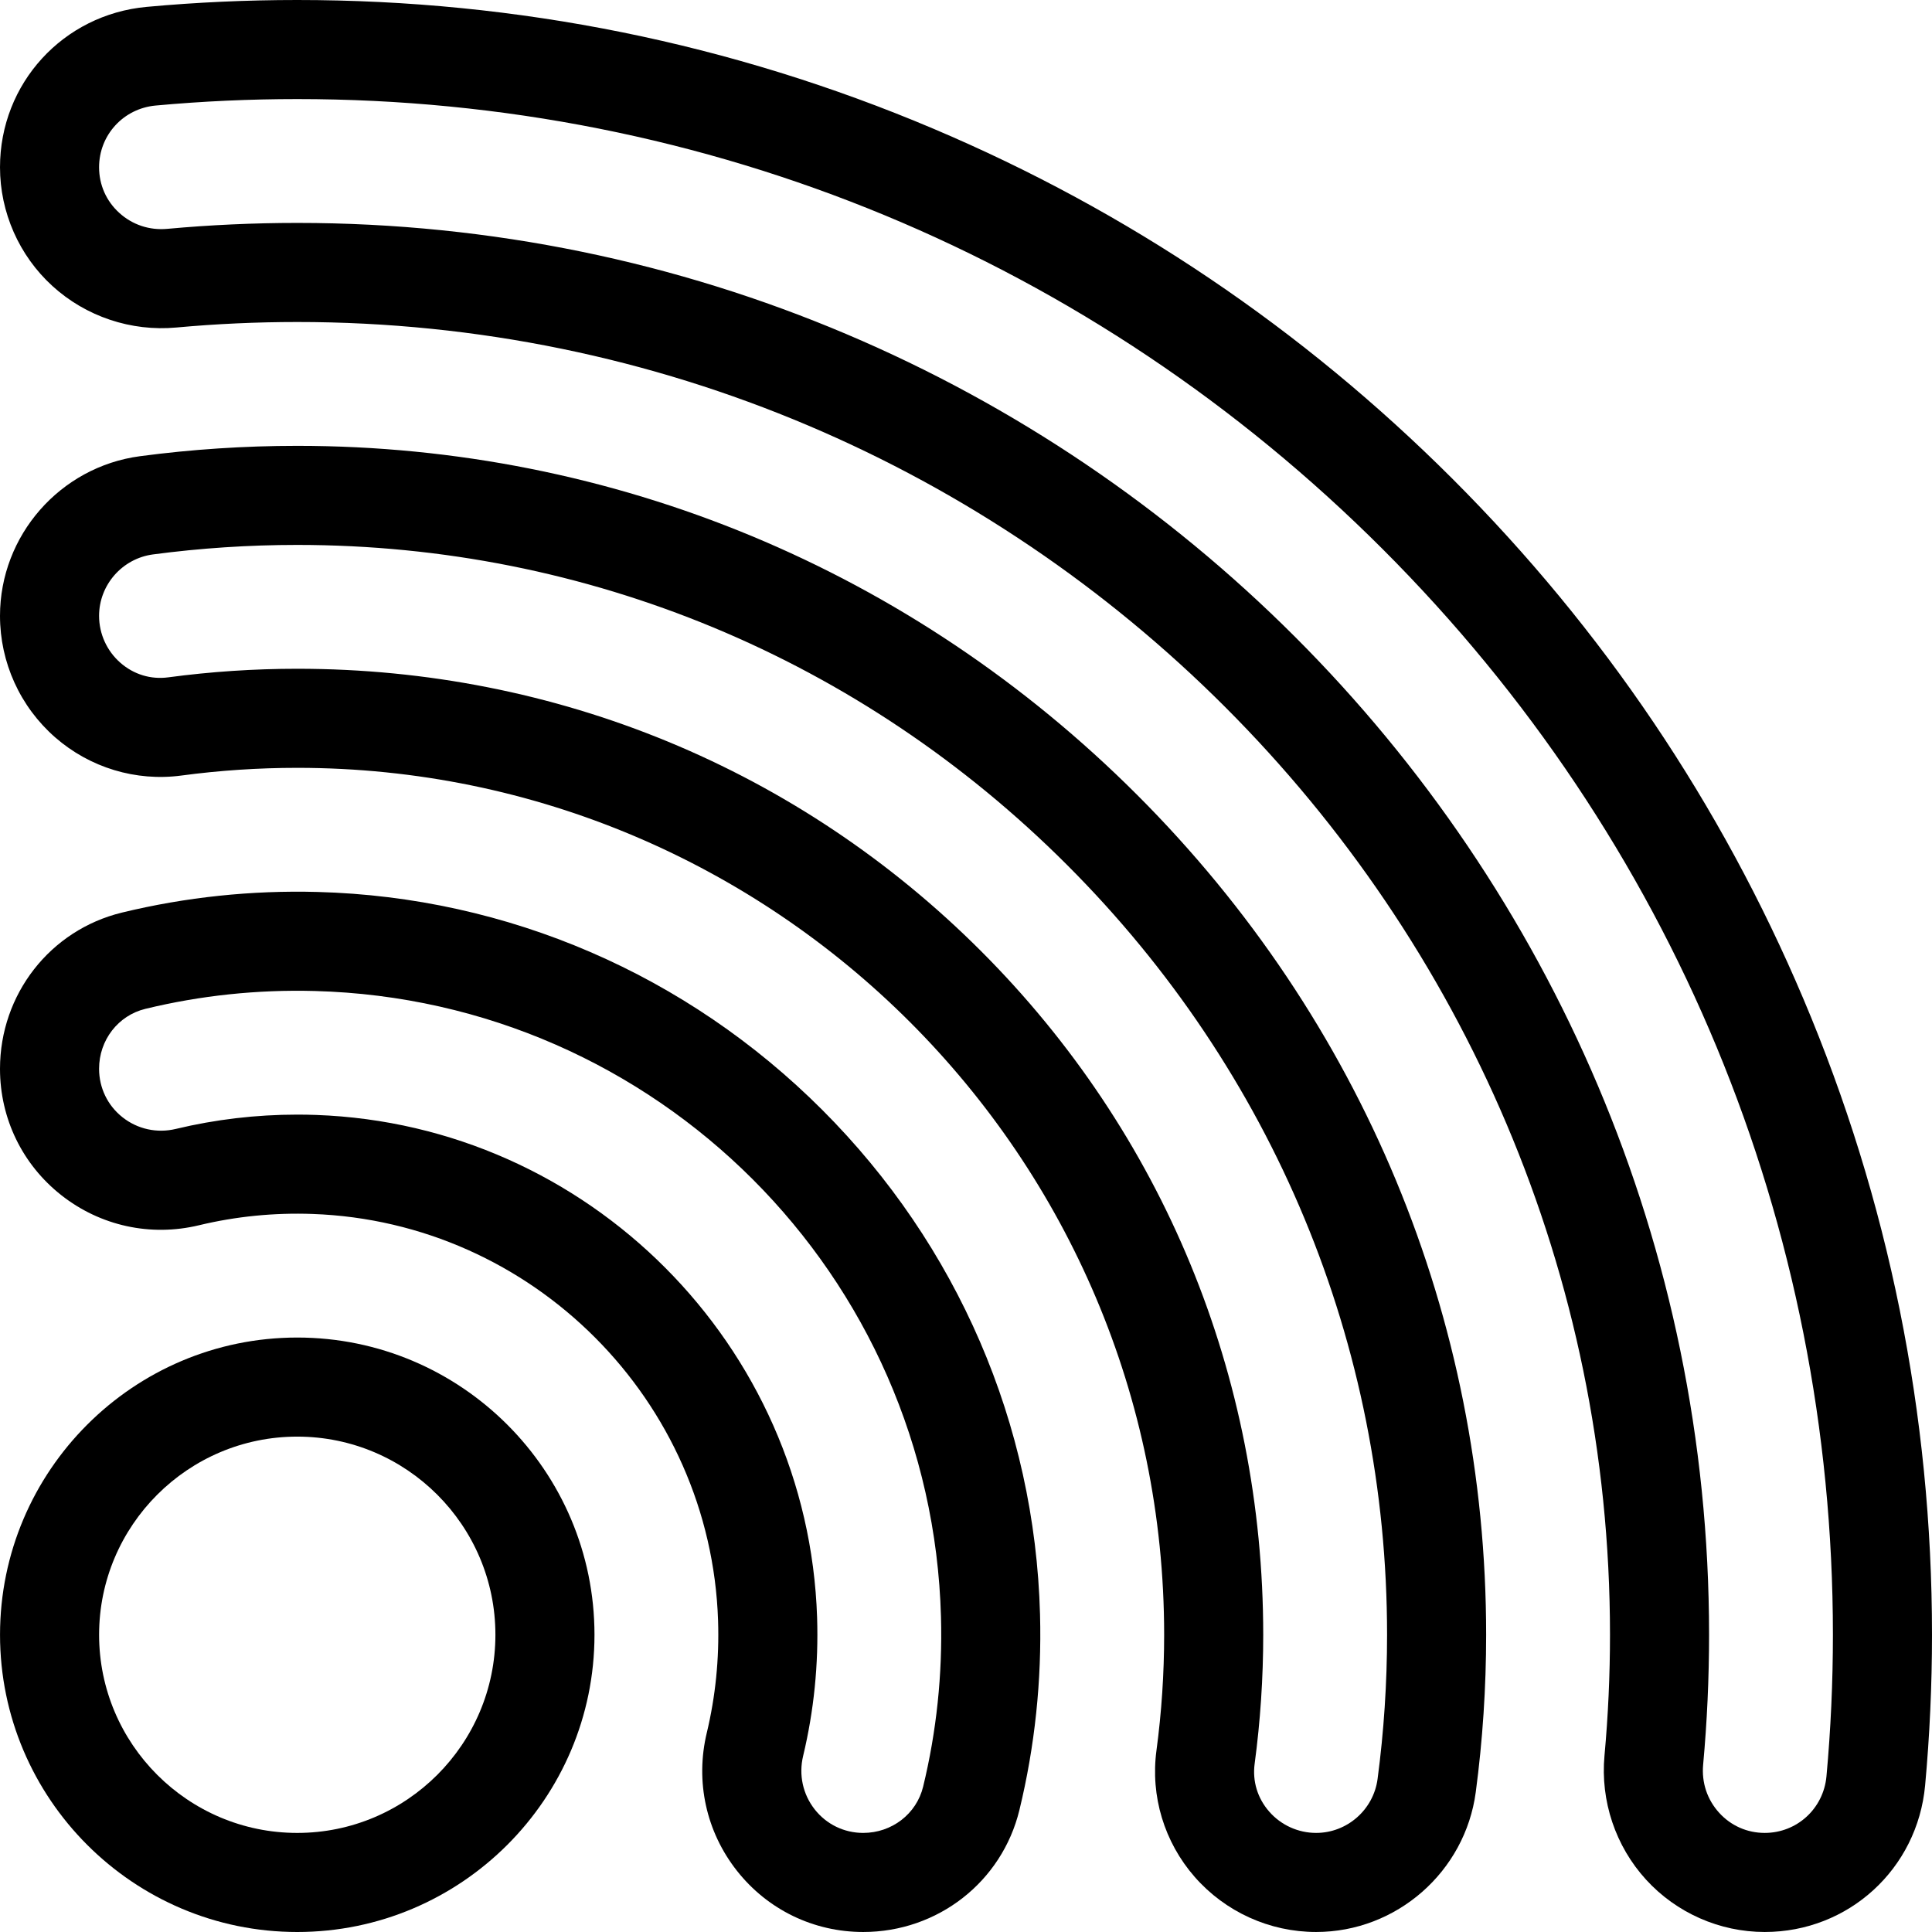
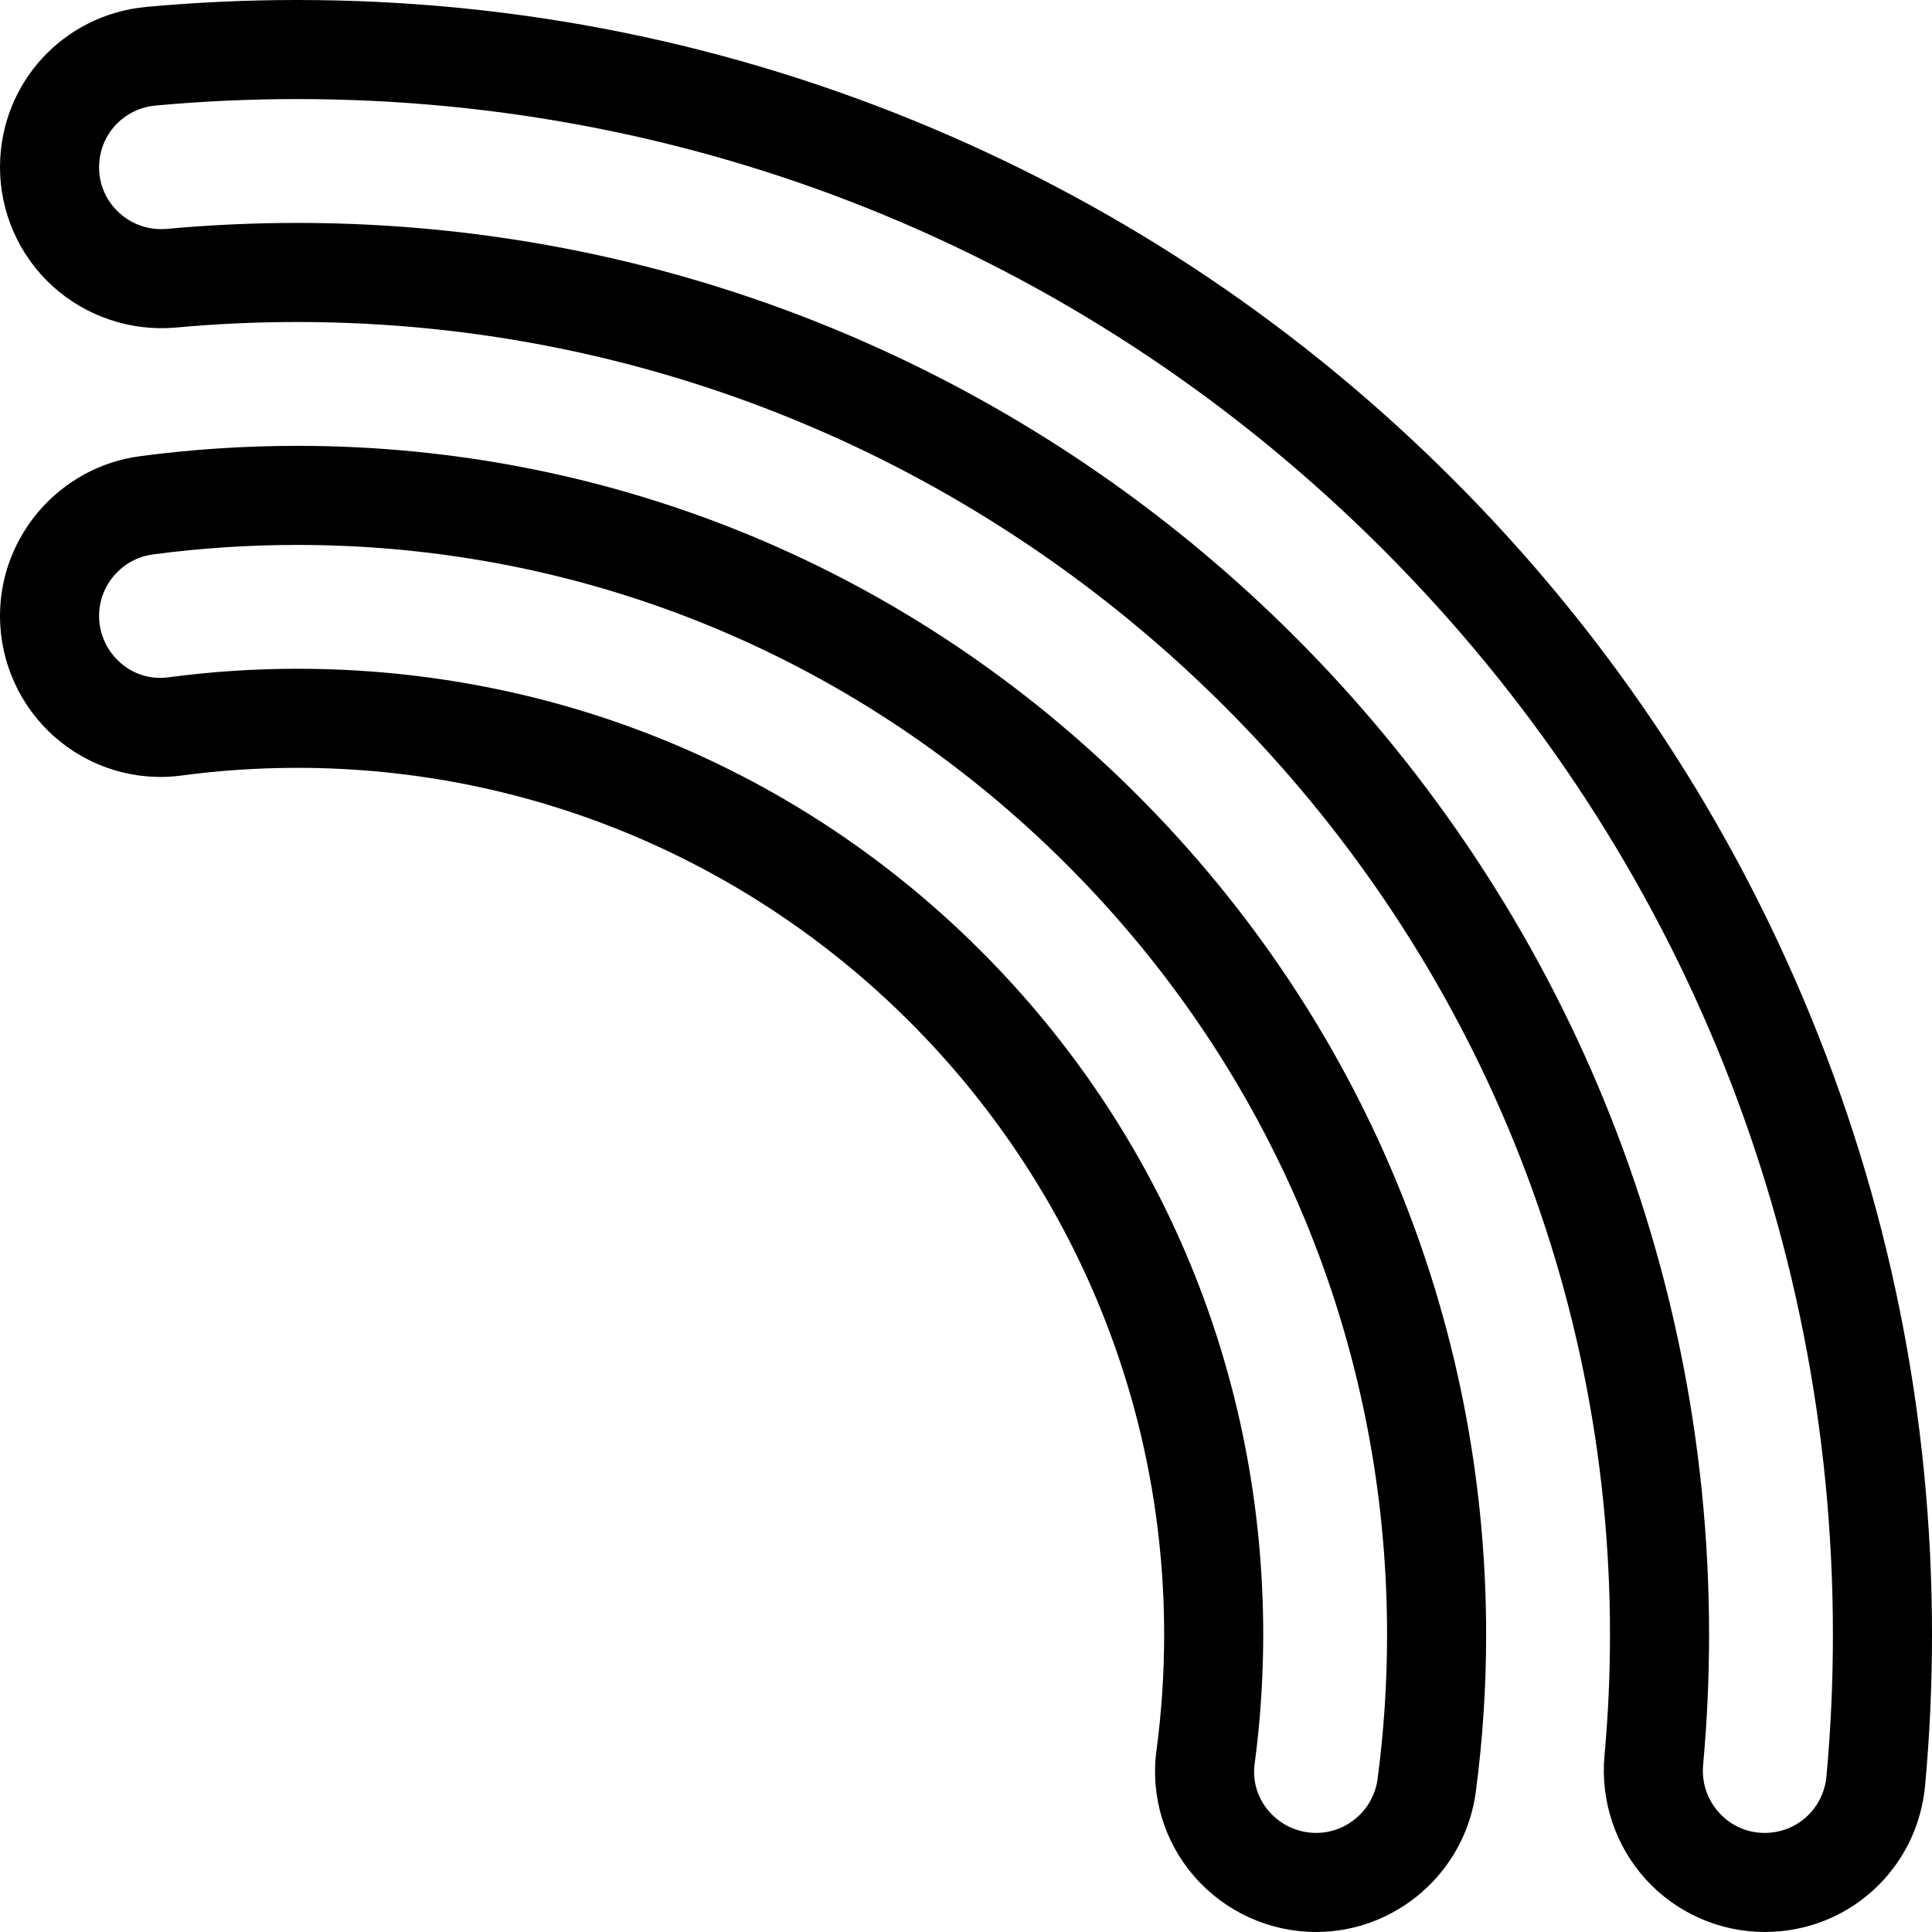
<svg xmlns="http://www.w3.org/2000/svg" fill="#000000" height="800px" width="800px" version="1.1" id="Layer_1" viewBox="0 0 512 512" xml:space="preserve">
  <g>
    <g>
      <g>
        <path d="M477.915,264.705c-21.84-51.579-53.094-97.912-92.895-137.715c-39.802-39.803-86.135-71.059-137.713-92.9     C193.891,11.469,137.185,0,78.768,0C65.461,0,52.033,0.613,38.859,1.822C16.707,3.854,0.001,22.128,0.001,44.328     c0,11.943,5.058,23.407,13.878,31.455c8.876,8.099,20.847,12.113,32.849,11.011c10.568-0.969,21.348-1.461,32.041-1.461     c191.826-0.001,347.892,156.059,347.897,347.885c0,10.693-0.491,21.476-1.461,32.051c-1.101,12,2.912,23.975,11.012,32.849     c8.048,8.82,19.512,13.878,31.456,13.878c22.2,0,40.473-16.706,42.505-38.858c1.208-13.169,1.821-26.591,1.822-39.892     C512.001,374.829,500.534,318.124,477.915,264.705z M484.032,470.741c-0.785,8.552-7.819,15-16.362,15     c-4.646,0-8.928-1.889-12.06-5.32c-3.182-3.487-4.696-8.016-4.261-12.753c1.044-11.369,1.573-22.961,1.571-34.452     c-0.004-206.302-167.85-374.141-374.152-374.14c-11.491,0-23.078,0.528-34.438,1.571c-4.734,0.435-9.266-1.078-12.753-4.26     c-3.43-3.13-5.32-7.414-5.32-12.061c0-8.541,6.449-15.574,15-16.359c12.38-1.137,24.999-1.712,37.508-1.712     c108.588,0,210.758,42.367,287.686,119.299s119.293,179.102,119.289,287.691C485.742,445.75,485.166,458.365,484.032,470.741z" />
        <path d="M78.768,118.153c-13.942,0-27.966,0.924-41.682,2.748C15.944,123.71,0,141.899,0,163.209     c0,12.335,5.326,24.069,14.612,32.194c9.203,8.05,21.404,11.738,33.474,10.122c10.098-1.354,20.421-2.039,30.684-2.039     c126.679,0,229.74,103.06,229.742,229.737c0,10.268-0.685,20.593-2.039,30.687c-1.619,12.071,2.07,24.273,10.12,33.475     c8.124,9.287,19.859,14.612,32.194,14.612c21.31,0,39.499-15.943,42.309-37.086c1.824-13.721,2.748-27.746,2.748-41.683     c0-83.886-32.849-162.935-92.497-222.581C241.703,151.001,162.655,118.153,78.768,118.153z M365.071,471.452     c-1.083,8.146-8.083,14.289-16.283,14.289c-4.763,0-9.295-2.057-12.432-5.644c-3.11-3.555-4.481-8.065-3.86-12.698     c1.507-11.247,2.272-22.746,2.272-34.175c-0.001-68.61-26.567-132.959-74.803-181.195c-48.235-48.237-112.587-74.8-181.196-74.8     c-11.427,0-22.923,0.764-34.17,2.271c-4.636,0.621-9.144-0.75-12.698-3.86c-3.587-3.138-5.644-7.669-5.644-12.432     c0-8.2,6.143-15.198,14.289-16.281c12.572-1.67,25.432-2.518,38.22-2.518c76.874,0,149.329,30.116,204.015,84.804     c54.688,54.688,84.806,127.141,84.806,204.015C367.589,446.013,366.742,458.874,365.071,471.452z" />
-         <path d="M217.882,294.107c-35.873-35.871-83.362-56.372-133.718-57.728c-17.533-0.473-34.967,1.367-51.84,5.464     c-19.031,4.62-32.323,21.64-32.323,41.413c0,13.137,5.914,25.335,16.228,33.465c10.354,8.16,23.658,11.074,36.498,7.987     c9.791-2.353,19.927-3.365,30.121-2.996c58.338,2.085,105.534,49.422,107.45,107.768c0.331,10.069-0.677,20.082-2.996,29.76     c-3.084,12.867-0.165,26.188,8.006,36.549c8.125,10.302,20.313,16.209,33.454,16.209c19.753,0,36.775-13.292,41.394-32.323     c4.099-16.878,5.935-34.325,5.464-51.854C274.26,377.465,253.756,329.978,217.882,294.107z M244.642,473.481     c-1.753,7.219-8.283,12.26-15.894,12.26c-5.036,0-9.71-2.265-12.824-6.212c-3.161-4.007-4.286-9.173-3.089-14.171     c2.866-11.962,4.113-24.324,3.705-36.739c-2.366-72.085-60.678-130.57-132.754-133.146c-1.669-0.059-3.336-0.089-5.002-0.089     c-10.886,0-21.692,1.272-32.191,3.794c-4.968,1.193-10.114,0.072-14.111-3.077c-3.957-3.119-6.225-7.801-6.225-12.864     c0-7.597,5.041-14.127,12.26-15.878c14.617-3.55,29.739-5.145,44.939-4.731c90.592,2.438,163.47,75.312,165.915,165.904     C249.783,443.736,248.191,458.86,244.642,473.481z" />
-         <path d="M78.775,354.462c-43.433,0-78.769,35.336-78.769,78.769S35.342,512,78.775,512s78.769-35.336,78.769-78.769     S122.208,354.462,78.775,354.462z M78.775,485.744c-28.955,0-52.513-23.557-52.513-52.513c0-28.955,23.557-52.513,52.513-52.513     s52.513,23.557,52.513,52.513C131.288,462.187,107.731,485.744,78.775,485.744z" />
      </g>
    </g>
  </g>
</svg>